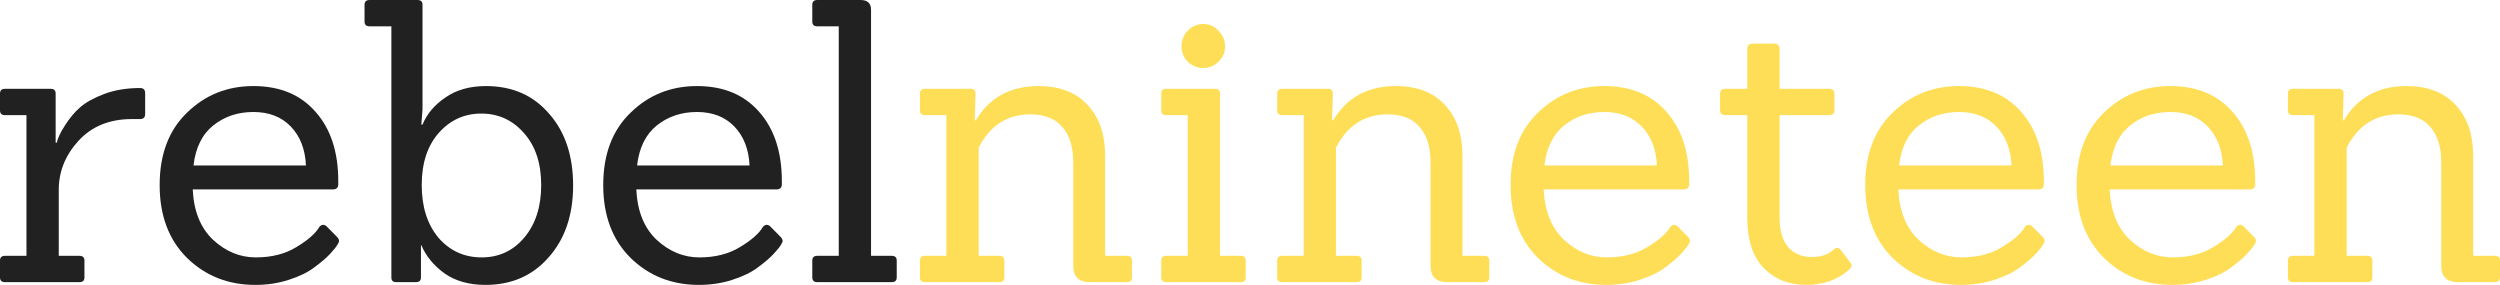
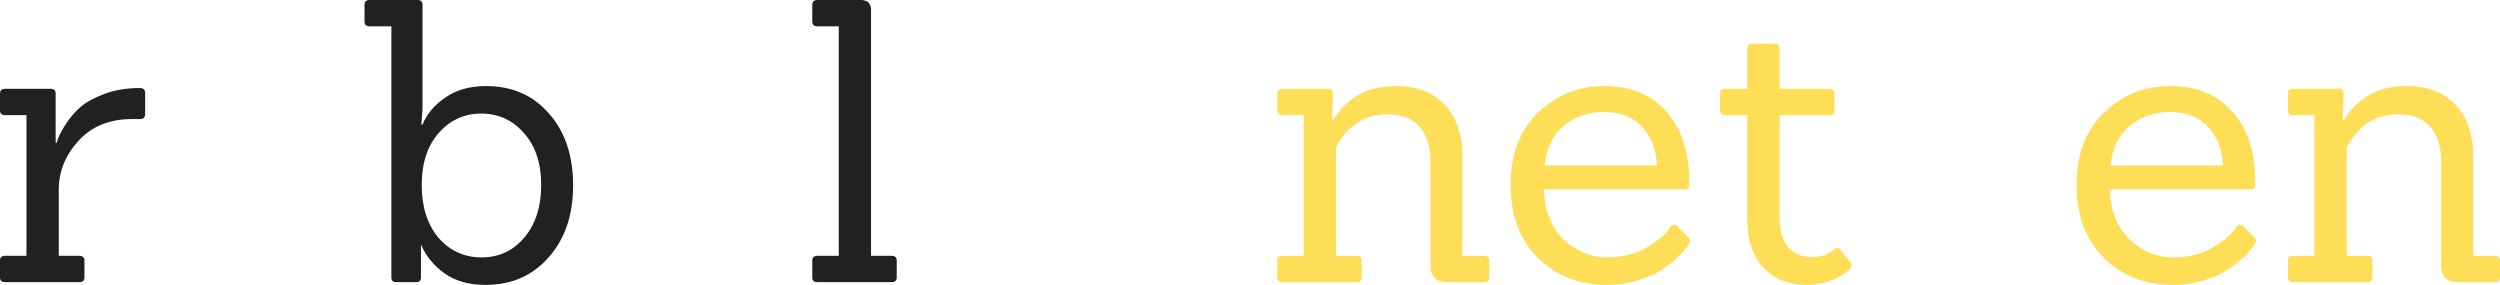
<svg xmlns="http://www.w3.org/2000/svg" width="351" height="40" viewBox="0 0 351 40" fill="none">
  <path d="M11.146 39.614H0.71C0.237 39.614 0 39.393 0 38.952V36.579C0 36.138 0.237 35.917 0.71 35.917H3.715V16.166H0.71C0.237 16.166 0 15.945 0 15.503V13.131C0 12.69 0.237 12.469 0.71 12.469H7.103C7.576 12.469 7.813 12.69 7.813 13.131V20.028H7.977C8.086 19.439 8.468 18.63 9.124 17.6C9.78 16.57 10.49 15.724 11.255 15.062C12.056 14.363 13.185 13.738 14.642 13.186C16.136 12.634 17.811 12.359 19.669 12.359C20.142 12.359 20.379 12.598 20.379 13.076V16C20.379 16.478 20.142 16.717 19.669 16.717H18.521C15.389 16.717 12.894 17.729 11.036 19.752C9.179 21.775 8.25 24.073 8.25 26.648V35.917H11.146C11.619 35.917 11.856 36.138 11.856 36.579V38.952C11.856 39.393 11.619 39.614 11.146 39.614Z" fill="#212121" />
-   <path d="M46.728 26.593H27.059C27.205 29.646 28.152 32 29.9 33.655C31.685 35.31 33.688 36.138 35.91 36.138C38.132 36.138 40.026 35.66 41.592 34.703C43.195 33.747 44.27 32.809 44.816 31.89C45.107 31.522 45.435 31.467 45.799 31.724L47.275 33.214C47.493 33.434 47.602 33.637 47.602 33.821C47.602 33.968 47.511 34.17 47.329 34.428C47.183 34.685 46.856 35.09 46.346 35.641C45.836 36.193 45.107 36.818 44.16 37.517C43.25 38.216 42.048 38.805 40.554 39.283C39.097 39.761 37.531 40 35.856 40C32.031 40 28.826 38.731 26.24 36.193C23.69 33.655 22.415 30.253 22.415 25.986C22.415 21.683 23.69 18.299 26.24 15.835C28.79 13.333 31.904 12.083 35.583 12.083C39.298 12.083 42.212 13.296 44.324 15.724C46.437 18.115 47.493 21.352 47.493 25.434C47.493 25.582 47.493 25.729 47.493 25.876C47.493 26.354 47.238 26.593 46.728 26.593ZM42.958 23.228C42.849 20.947 42.139 19.126 40.828 17.765C39.516 16.405 37.768 15.724 35.583 15.724C33.397 15.724 31.521 16.349 29.955 17.6C28.389 18.851 27.46 20.726 27.169 23.228H42.958Z" fill="#212121" />
  <path d="M58.392 39.614H55.605C55.168 39.614 54.95 39.393 54.95 38.952V3.697H51.89C51.417 3.697 51.18 3.476 51.18 3.034V0.662C51.18 0.221 51.417 0 51.89 0H58.61C59.084 0 59.321 0.221 59.321 0.662V15.338L59.157 17.49H59.321C59.94 15.982 61.014 14.713 62.544 13.683C64.074 12.616 65.968 12.083 68.226 12.083C71.905 12.083 74.855 13.37 77.077 15.945C79.335 18.483 80.465 21.848 80.465 26.041C80.465 30.198 79.317 33.563 77.022 36.138C74.764 38.713 71.814 40 68.172 40C65.877 40 63.965 39.467 62.435 38.4C60.905 37.297 59.812 35.972 59.157 34.428H59.102V38.952C59.102 39.393 58.865 39.614 58.392 39.614ZM59.211 25.986C59.211 29.039 59.995 31.503 61.561 33.379C63.163 35.218 65.185 36.138 67.625 36.138C70.066 36.138 72.069 35.2 73.635 33.324C75.201 31.448 75.984 29.002 75.984 25.986C75.984 22.933 75.183 20.506 73.581 18.703C71.978 16.864 69.975 15.945 67.571 15.945C65.203 15.945 63.218 16.846 61.615 18.648C60.013 20.451 59.211 22.896 59.211 25.986Z" fill="#212121" />
-   <path d="M109.006 26.593H89.337C89.483 29.646 90.43 32 92.178 33.655C93.963 35.31 95.966 36.138 98.188 36.138C100.41 36.138 102.304 35.66 103.87 34.703C105.473 33.747 106.547 32.809 107.094 31.89C107.385 31.522 107.713 31.467 108.077 31.724L109.552 33.214C109.771 33.434 109.88 33.637 109.88 33.821C109.88 33.968 109.789 34.17 109.607 34.428C109.461 34.685 109.133 35.09 108.623 35.641C108.114 36.193 107.385 36.818 106.438 37.517C105.527 38.216 104.326 38.805 102.832 39.283C101.375 39.761 99.809 40 98.133 40C94.309 40 91.104 38.731 88.518 36.193C85.968 33.655 84.693 30.253 84.693 25.986C84.693 21.683 85.968 18.299 88.518 15.835C91.067 13.333 94.182 12.083 97.86 12.083C101.576 12.083 104.489 13.296 106.602 15.724C108.715 18.115 109.771 21.352 109.771 25.434C109.771 25.582 109.771 25.729 109.771 25.876C109.771 26.354 109.516 26.593 109.006 26.593ZM105.236 23.228C105.127 20.947 104.417 19.126 103.105 17.765C101.794 16.405 100.046 15.724 97.86 15.724C95.675 15.724 93.799 16.349 92.233 17.6C90.667 18.851 89.738 20.726 89.447 23.228H105.236Z" fill="#212121" />
  <path d="M125.19 39.614H114.755C114.282 39.614 114.045 39.393 114.045 38.952V36.579C114.045 36.138 114.282 35.917 114.755 35.917H117.76V3.697H114.755C114.282 3.697 114.045 3.476 114.045 3.034V0.662C114.045 0.221 114.282 0 114.755 0H120.82C121.803 0 122.295 0.46 122.295 1.379V35.917H125.19C125.664 35.917 125.901 36.138 125.901 36.579V38.952C125.901 39.393 125.664 39.614 125.19 39.614Z" fill="#212121" />
-   <path d="M158.221 39.614H153.031C151.464 39.614 150.681 38.841 150.681 37.297V22.786C150.681 20.653 150.171 18.998 149.152 17.821C148.132 16.644 146.638 16.055 144.671 16.055C141.867 16.055 139.681 17.214 138.115 19.531C137.933 19.752 137.696 20.156 137.405 20.745V35.917H140.301C140.774 35.917 141.011 36.138 141.011 36.579V38.952C141.011 39.393 140.774 39.614 140.301 39.614H129.865C129.392 39.614 129.155 39.393 129.155 38.952V36.579C129.155 36.138 129.392 35.917 129.865 35.917H132.87V16.166H129.865C129.392 16.166 129.155 15.945 129.155 15.504V13.131C129.155 12.69 129.392 12.469 129.865 12.469H136.258C136.731 12.469 136.968 12.69 136.968 13.131L136.859 16.883H137.023C138.917 13.683 141.849 12.083 145.819 12.083C148.733 12.083 151.009 12.947 152.648 14.676C154.287 16.405 155.125 18.74 155.161 21.683V35.917H158.221C158.695 35.917 158.931 36.138 158.931 36.579V38.952C158.931 39.393 158.695 39.614 158.221 39.614Z" fill="#FFDE57" />
-   <path d="M174.187 39.614H163.752C163.278 39.614 163.042 39.393 163.042 38.952V36.579C163.042 36.138 163.278 35.917 163.752 35.917H166.757V16.166H163.752C163.278 16.166 163.042 15.945 163.042 15.504V13.131C163.042 12.69 163.278 12.469 163.752 12.469H170.636C171.073 12.469 171.292 12.69 171.292 13.131V35.917H174.187C174.661 35.917 174.898 36.138 174.898 36.579V38.952C174.898 39.393 174.661 39.614 174.187 39.614ZM171.073 4.303C171.692 4.929 172.002 5.664 172.002 6.51C172.002 7.356 171.692 8.074 171.073 8.662C170.49 9.251 169.78 9.545 168.942 9.545C168.105 9.545 167.376 9.251 166.757 8.662C166.174 8.074 165.883 7.356 165.883 6.51C165.883 5.664 166.174 4.929 166.757 4.303C167.376 3.678 168.105 3.366 168.942 3.366C169.78 3.366 170.49 3.678 171.073 4.303Z" fill="#FFDE57" />
  <path d="M208.387 39.614H203.197C201.631 39.614 200.848 38.841 200.848 37.297V22.786C200.848 20.653 200.338 18.998 199.318 17.821C198.298 16.644 196.805 16.055 194.838 16.055C192.033 16.055 189.848 17.214 188.282 19.531C188.099 19.752 187.863 20.156 187.571 20.745V35.917H190.467C190.94 35.917 191.177 36.138 191.177 36.579V38.952C191.177 39.393 190.94 39.614 190.467 39.614H180.032C179.558 39.614 179.321 39.393 179.321 38.952V36.579C179.321 36.138 179.558 35.917 180.032 35.917H183.037V16.166H180.032C179.558 16.166 179.321 15.945 179.321 15.504V13.131C179.321 12.69 179.558 12.469 180.032 12.469H186.424C186.897 12.469 187.134 12.69 187.134 13.131L187.025 16.883H187.189C189.083 13.683 192.015 12.083 195.985 12.083C198.899 12.083 201.175 12.947 202.814 14.676C204.454 16.405 205.291 18.74 205.328 21.683V35.917H208.387C208.861 35.917 209.098 36.138 209.098 36.579V38.952C209.098 39.393 208.861 39.614 208.387 39.614Z" fill="#FFDE57" />
  <path d="M236.4 26.593H216.732C216.877 29.646 217.824 32 219.573 33.655C221.357 35.31 223.361 36.138 225.582 36.138C227.804 36.138 229.698 35.66 231.265 34.703C232.867 33.747 233.942 32.809 234.488 31.89C234.779 31.522 235.107 31.467 235.471 31.724L236.947 33.214C237.165 33.434 237.274 33.637 237.274 33.821C237.274 33.968 237.183 34.17 237.001 34.428C236.856 34.685 236.528 35.09 236.018 35.641C235.508 36.193 234.779 36.818 233.832 37.517C232.922 38.216 231.72 38.805 230.226 39.283C228.77 39.761 227.203 40 225.528 40C221.703 40 218.498 38.731 215.912 36.193C213.362 33.655 212.088 30.253 212.088 25.986C212.088 21.683 213.362 18.299 215.912 15.835C218.462 13.333 221.576 12.083 225.255 12.083C228.97 12.083 231.884 13.297 233.996 15.724C236.109 18.115 237.165 21.352 237.165 25.434C237.165 25.582 237.165 25.729 237.165 25.876C237.165 26.354 236.91 26.593 236.4 26.593ZM232.63 23.228C232.521 20.947 231.811 19.126 230.5 17.765C229.188 16.405 227.44 15.724 225.255 15.724C223.069 15.724 221.193 16.349 219.627 17.6C218.061 18.851 217.132 20.726 216.841 23.228H232.63Z" fill="#FFDE57" />
  <path d="M259.741 36.8C259.886 36.947 259.959 37.113 259.959 37.297C259.959 37.444 259.85 37.628 259.631 37.848C258.029 39.283 256.007 40 253.567 40C251.163 40 249.178 39.209 247.612 37.628C246.082 36.009 245.317 33.674 245.317 30.621V16.166H242.257C241.747 16.166 241.492 15.926 241.492 15.448V13.186C241.492 12.708 241.747 12.469 242.257 12.469H245.317V6.897C245.317 6.382 245.572 6.124 246.082 6.124H249.141C249.615 6.124 249.852 6.382 249.852 6.897V12.469H256.79C257.3 12.469 257.555 12.708 257.555 13.186V15.448C257.555 15.926 257.3 16.166 256.79 16.166H249.852V30.51C249.852 32.349 250.252 33.747 251.054 34.703C251.891 35.623 252.984 36.083 254.332 36.083C255.716 36.083 256.754 35.733 257.446 35.035C257.81 34.703 258.138 34.722 258.429 35.09L259.741 36.8Z" fill="#FFDE57" />
-   <path d="M286.193 26.593H266.524C266.67 29.646 267.617 32 269.365 33.655C271.15 35.31 273.153 36.138 275.375 36.138C277.597 36.138 279.491 35.66 281.057 34.703C282.66 33.747 283.734 32.809 284.281 31.89C284.572 31.522 284.9 31.467 285.264 31.724L286.739 33.214C286.958 33.434 287.067 33.637 287.067 33.821C287.067 33.968 286.976 34.17 286.794 34.428C286.648 34.685 286.321 35.09 285.811 35.641C285.301 36.193 284.572 36.818 283.625 37.517C282.715 38.216 281.513 38.805 280.019 39.283C278.562 39.761 276.996 40 275.321 40C271.496 40 268.291 38.731 265.705 36.193C263.155 33.655 261.88 30.253 261.88 25.986C261.88 21.683 263.155 18.299 265.705 15.835C268.254 13.333 271.369 12.083 275.047 12.083C278.763 12.083 281.677 13.297 283.789 15.724C285.902 18.115 286.958 21.352 286.958 25.434C286.958 25.582 286.958 25.729 286.958 25.876C286.958 26.354 286.703 26.593 286.193 26.593ZM282.423 23.228C282.314 20.947 281.604 19.126 280.292 17.765C278.981 16.405 277.233 15.724 275.047 15.724C272.862 15.724 270.986 16.349 269.42 17.6C267.854 18.851 266.925 20.726 266.634 23.228H282.423Z" fill="#FFDE57" />
  <path d="M315.865 26.593H296.196C296.342 29.646 297.289 32 299.037 33.655C300.822 35.31 302.825 36.138 305.047 36.138C307.269 36.138 309.163 35.66 310.729 34.703C312.332 33.747 313.406 32.809 313.952 31.89C314.244 31.522 314.572 31.467 314.936 31.724L316.411 33.214C316.63 33.434 316.739 33.637 316.739 33.821C316.739 33.968 316.648 34.17 316.466 34.428C316.32 34.685 315.992 35.09 315.482 35.641C314.972 36.193 314.244 36.818 313.297 37.517C312.386 38.216 311.184 38.805 309.691 39.283C308.234 39.761 306.668 40 304.992 40C301.168 40 297.963 38.731 295.376 36.193C292.827 33.655 291.552 30.253 291.552 25.986C291.552 21.683 292.827 18.299 295.376 15.835C297.926 13.333 301.04 12.083 304.719 12.083C308.434 12.083 311.348 13.297 313.461 15.724C315.573 18.115 316.63 21.352 316.63 25.434C316.63 25.582 316.63 25.729 316.63 25.876C316.63 26.354 316.375 26.593 315.865 26.593ZM312.095 23.228C311.986 20.947 311.275 19.126 309.964 17.765C308.653 16.405 306.905 15.724 304.719 15.724C302.534 15.724 300.658 16.349 299.092 17.6C297.525 18.851 296.597 20.726 296.305 23.228H312.095Z" fill="#FFDE57" />
  <path d="M350.29 39.614H345.099C343.533 39.614 342.75 38.841 342.75 37.297V22.786C342.75 20.653 342.24 18.998 341.22 17.821C340.2 16.644 338.707 16.055 336.74 16.055C333.936 16.055 331.75 17.214 330.184 19.531C330.002 19.752 329.765 20.156 329.474 20.745V35.917H332.369C332.843 35.917 333.08 36.138 333.08 36.579V38.952C333.08 39.393 332.843 39.614 332.369 39.614H321.934C321.46 39.614 321.224 39.393 321.224 38.952V36.579C321.224 36.138 321.46 35.917 321.934 35.917H324.939V16.166H321.934C321.46 16.166 321.224 15.945 321.224 15.504V13.131C321.224 12.69 321.46 12.469 321.934 12.469H328.326C328.8 12.469 329.037 12.69 329.037 13.131L328.927 16.883H329.091C330.985 13.683 333.917 12.083 337.887 12.083C340.801 12.083 343.078 12.947 344.717 14.676C346.356 16.405 347.194 18.74 347.23 21.683V35.917H350.29C350.763 35.917 351 36.138 351 36.579V38.952C351 39.393 350.763 39.614 350.29 39.614Z" fill="#FFDE57" />
</svg>